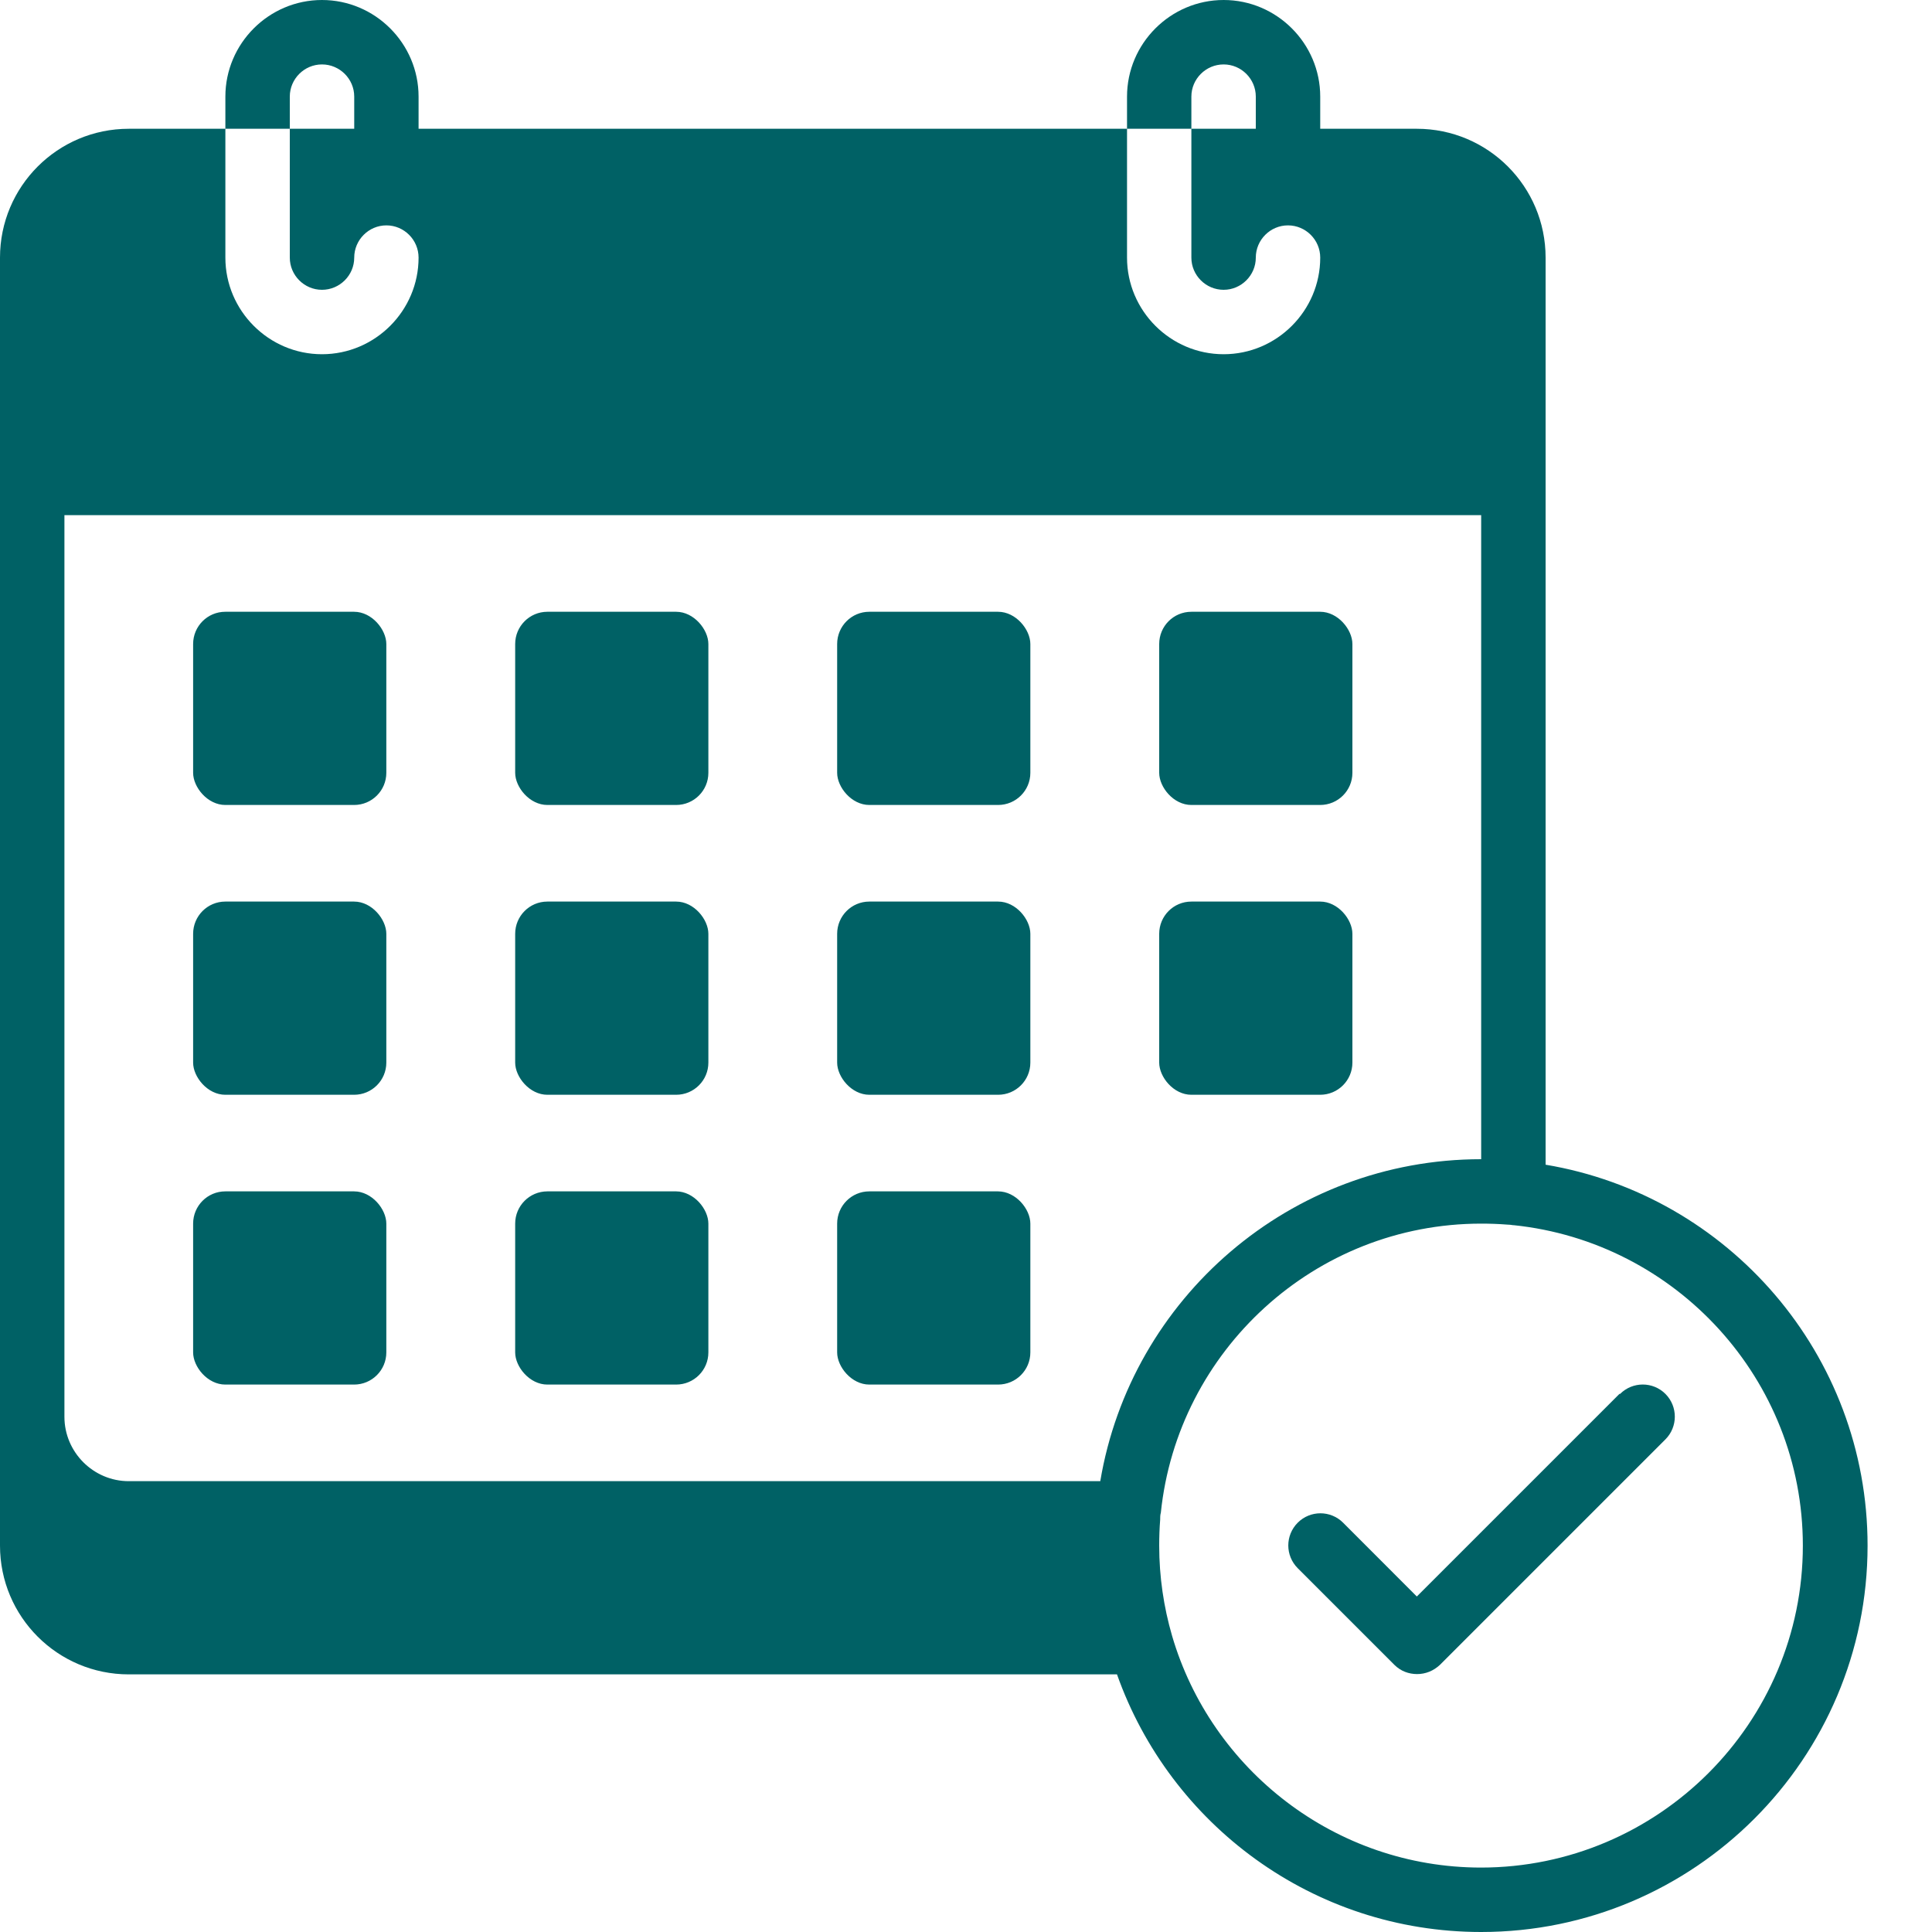
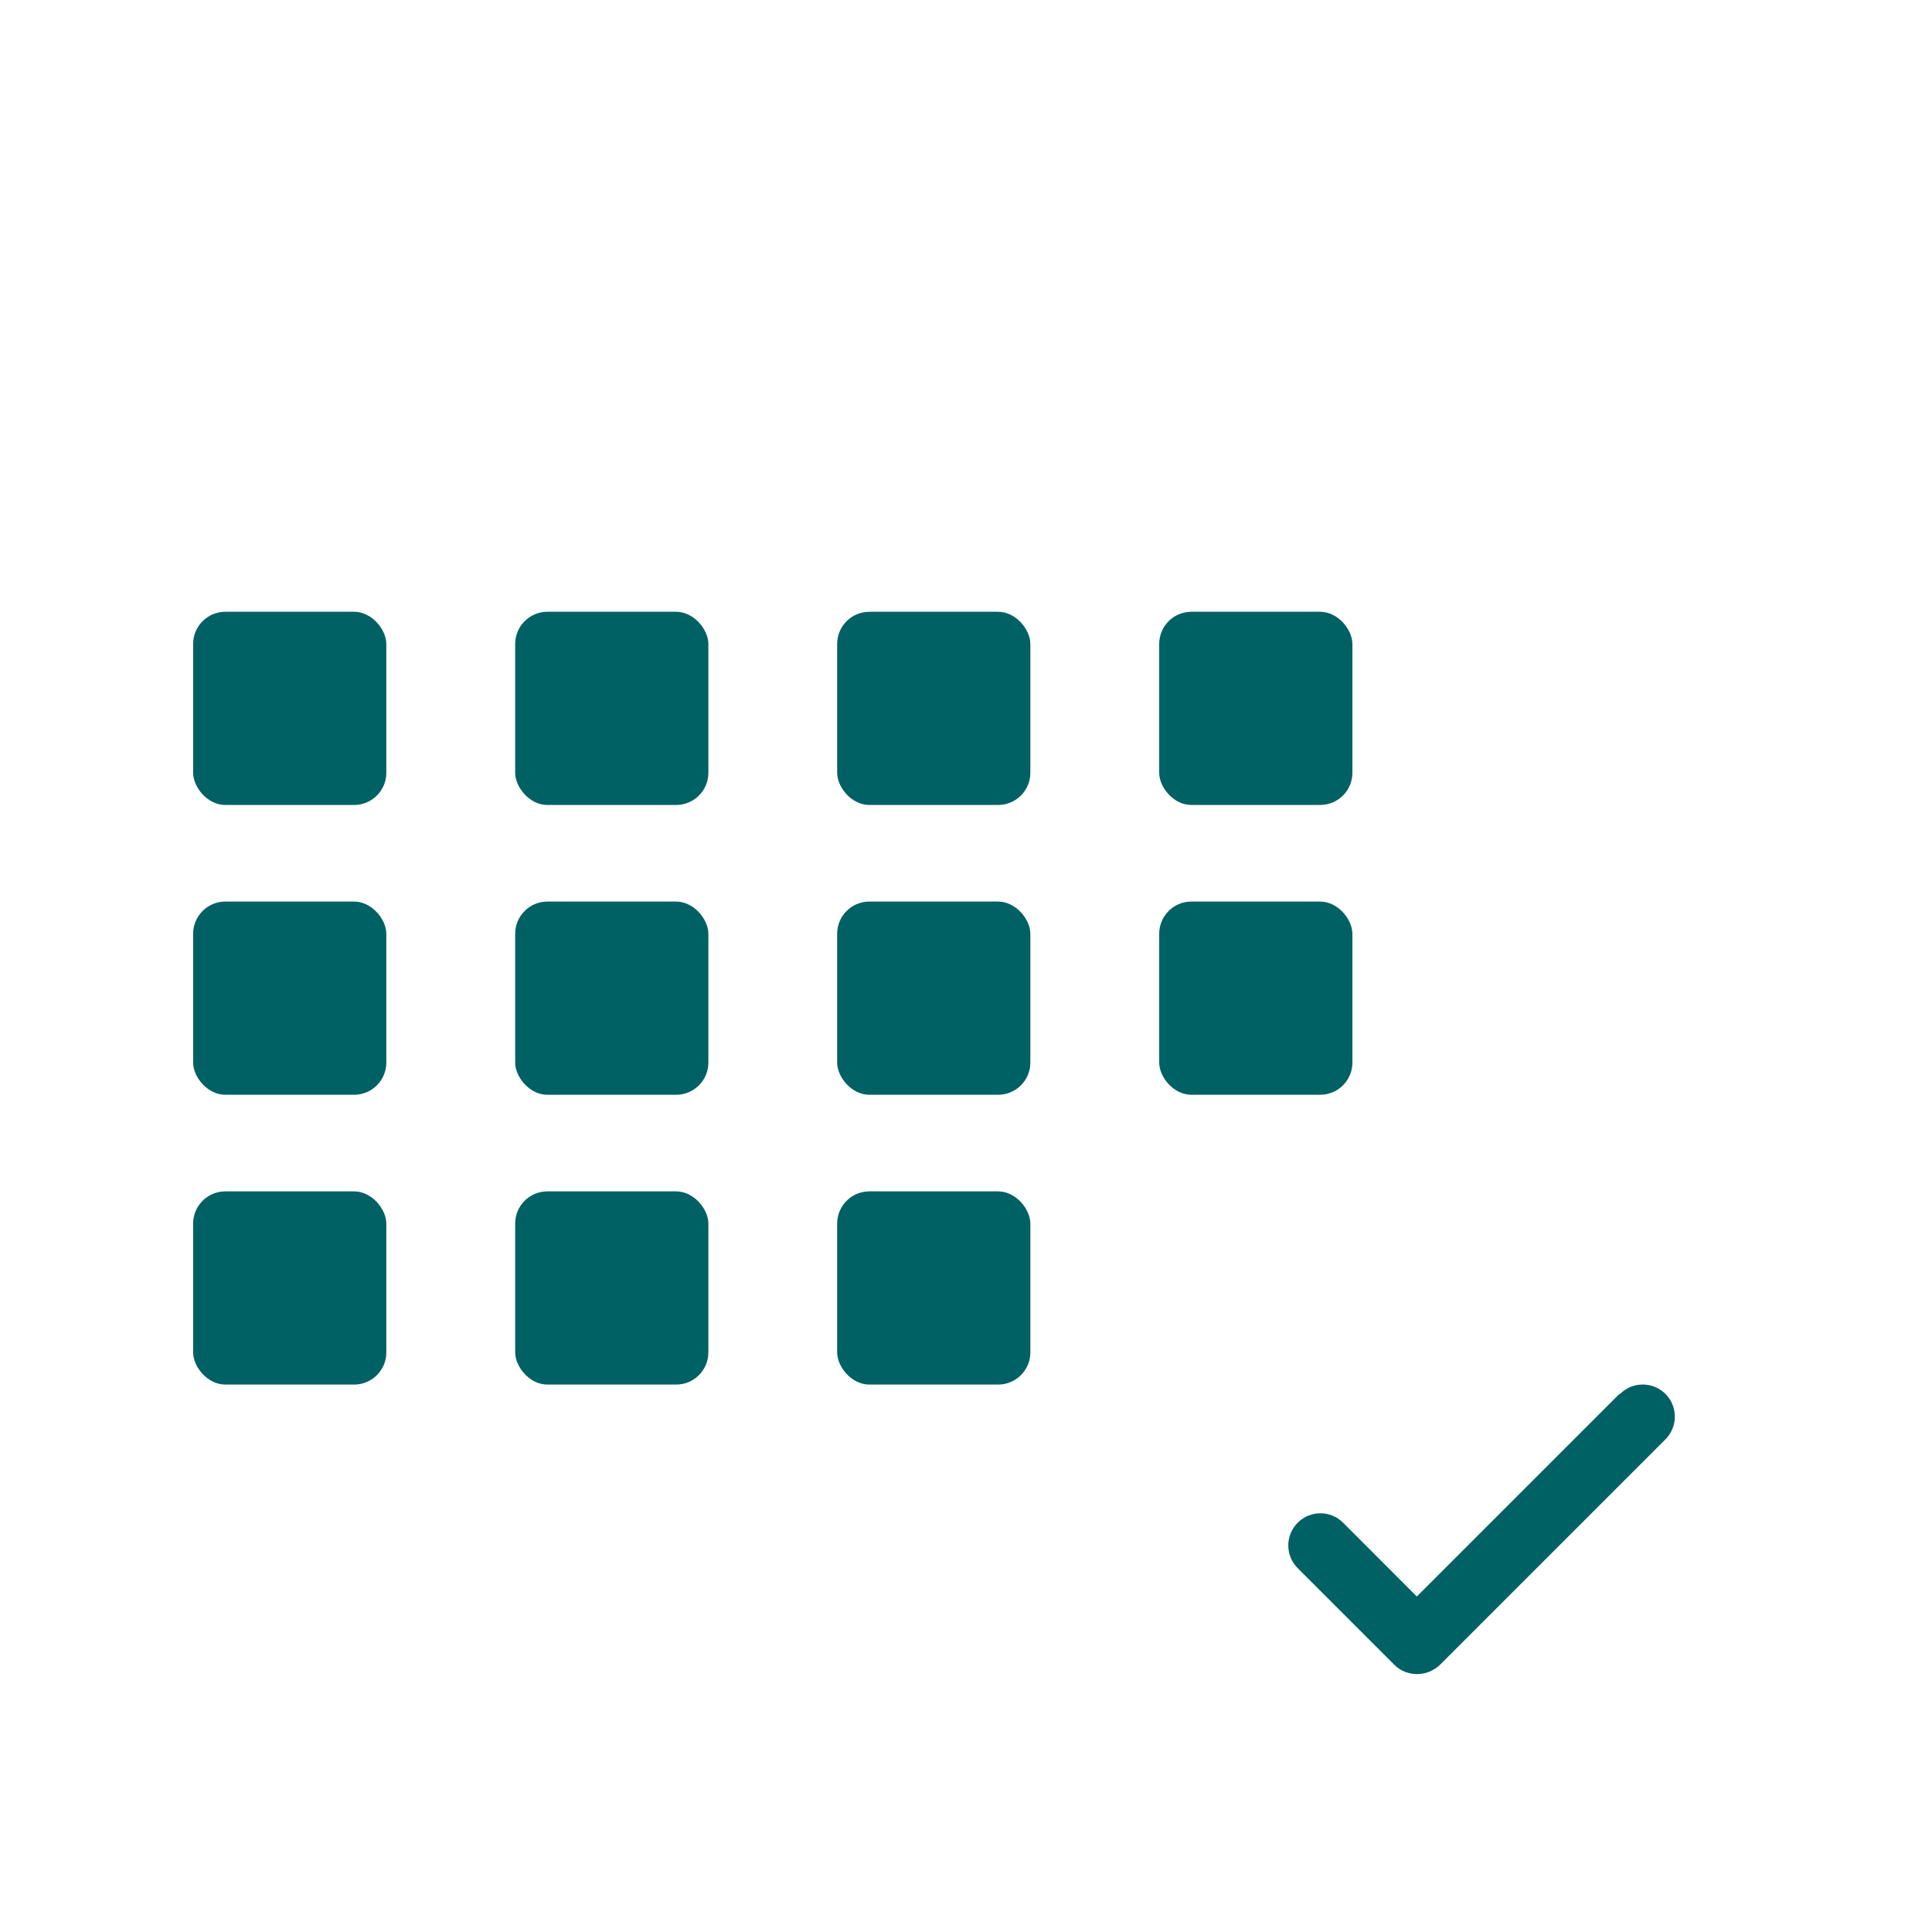
<svg xmlns="http://www.w3.org/2000/svg" width="26" height="26" viewBox="0 0 26 26" fill="none">
  <path d="M3.032 8.233H4.765C5.005 8.233 5.199 8.473 5.199 8.667V10.4C5.199 10.639 5.005 10.833 4.765 10.833H3.032C2.793 10.833 2.599 10.594 2.599 10.4V8.667C2.599 8.427 2.793 8.233 3.032 8.233Z" fill="#006165" />
  <path d="M7.366 8.233H9.099C9.339 8.233 9.533 8.473 9.533 8.667V10.4C9.533 10.639 9.339 10.833 9.099 10.833H7.366C7.127 10.833 6.933 10.594 6.933 10.4V8.667C6.933 8.427 7.127 8.233 7.366 8.233Z" fill="#006165" />
  <path d="M11.699 8.233H13.432C13.672 8.233 13.866 8.473 13.866 8.667V10.4C13.866 10.639 13.672 10.833 13.432 10.833H11.699C11.46 10.833 11.266 10.594 11.266 10.4V8.667C11.266 8.427 11.46 8.233 11.699 8.233Z" fill="#006165" />
  <path d="M16.033 8.233H17.766C18.006 8.233 18.2 8.473 18.2 8.667V10.4C18.2 10.639 18.006 10.833 17.766 10.833H16.033C15.793 10.833 15.6 10.594 15.6 10.4V8.667C15.6 8.427 15.793 8.233 16.033 8.233Z" fill="#006165" />
  <path d="M3.032 12.133H4.765C5.005 12.133 5.199 12.373 5.199 12.567V14.3C5.199 14.539 5.005 14.733 4.765 14.733H3.032C2.793 14.733 2.599 14.494 2.599 14.3V12.567C2.599 12.327 2.793 12.133 3.032 12.133Z" fill="#006165" />
  <path d="M7.366 12.133H9.099C9.339 12.133 9.533 12.373 9.533 12.567V14.3C9.533 14.539 9.339 14.733 9.099 14.733H7.366C7.127 14.733 6.933 14.494 6.933 14.3V12.567C6.933 12.327 7.127 12.133 7.366 12.133Z" fill="#006165" />
  <path d="M11.699 12.133H13.432C13.672 12.133 13.866 12.373 13.866 12.567V14.3C13.866 14.539 13.672 14.733 13.432 14.733H11.699C11.46 14.733 11.266 14.494 11.266 14.3V12.567C11.266 12.327 11.46 12.133 11.699 12.133Z" fill="#006165" />
  <path d="M16.033 12.133H17.766C18.006 12.133 18.2 12.373 18.2 12.567V14.3C18.2 14.539 18.006 14.733 17.766 14.733H16.033C15.793 14.733 15.6 14.494 15.6 14.3V12.567C15.6 12.327 15.793 12.133 16.033 12.133Z" fill="#006165" />
  <path d="M3.032 16.033H4.765C5.005 16.033 5.199 16.273 5.199 16.467V18.2C5.199 18.439 5.005 18.633 4.765 18.633H3.032C2.793 18.633 2.599 18.394 2.599 18.2V16.467C2.599 16.227 2.793 16.033 3.032 16.033Z" fill="#006165" />
  <path d="M7.366 16.033H9.099C9.339 16.033 9.533 16.273 9.533 16.467V18.2C9.533 18.439 9.339 18.633 9.099 18.633H7.366C7.127 18.633 6.933 18.394 6.933 18.2V16.467C6.933 16.227 7.127 16.033 7.366 16.033Z" fill="#006165" />
  <path d="M11.699 16.033H13.432C13.672 16.033 13.866 16.273 13.866 16.467V18.2C13.866 18.439 13.672 18.633 13.432 18.633H11.699C11.46 18.633 11.266 18.394 11.266 18.2V16.467C11.266 16.227 11.46 16.033 11.699 16.033Z" fill="#006165" />
-   <path d="M20.8 15.674V3.467C20.8 2.509 20.024 1.733 19.067 1.733H17.767V1.3C17.767 0.585 17.182 0 16.467 0C15.752 0 15.167 0.585 15.167 1.3V1.733H16.033V1.3C16.033 1.062 16.228 0.867 16.467 0.867C16.705 0.867 16.9 1.062 16.9 1.3V1.733H16.033V3.467C16.033 3.705 16.228 3.9 16.467 3.9C16.705 3.9 16.9 3.705 16.9 3.467C16.9 3.228 17.095 3.033 17.333 3.033C17.572 3.033 17.767 3.228 17.767 3.467C17.767 4.182 17.182 4.767 16.467 4.767C15.752 4.767 15.167 4.182 15.167 3.467V1.733H5.633V1.3C5.633 0.585 5.048 0 4.333 0C3.618 0 3.033 0.585 3.033 1.3V1.733H3.9V1.3C3.9 1.062 4.095 0.867 4.333 0.867C4.572 0.867 4.767 1.062 4.767 1.3V1.733H3.9V3.467C3.9 3.705 4.095 3.9 4.333 3.9C4.572 3.9 4.767 3.705 4.767 3.467C4.767 3.228 4.962 3.033 5.2 3.033C5.438 3.033 5.633 3.228 5.633 3.467C5.633 4.182 5.048 4.767 4.333 4.767C3.618 4.767 3.033 4.182 3.033 3.467V1.733H1.733C0.776 1.733 0 2.509 0 3.467V20.8C0 21.758 0.776 22.533 1.733 22.533H15.032C15.747 24.553 17.671 26 19.933 26C22.802 26 25.133 23.669 25.133 20.8C25.133 18.226 23.257 16.085 20.8 15.674ZM14.807 19.933H1.733C1.257 19.933 0.867 19.543 0.867 19.067V6.933H19.933V15.6C17.359 15.6 15.219 17.476 14.807 19.933ZM19.933 25.133C17.966 25.133 16.298 23.812 15.773 22.013C15.661 21.628 15.6 21.22 15.6 20.8C15.6 20.683 15.604 20.566 15.613 20.453C15.613 20.419 15.613 20.388 15.622 20.358C15.847 18.178 17.693 16.467 19.933 16.467C20.05 16.467 20.167 16.471 20.28 16.48C20.31 16.48 20.336 16.484 20.362 16.488H20.367H20.371C22.551 16.714 24.262 18.56 24.262 20.8C24.262 23.188 22.317 25.133 19.929 25.133L19.933 25.133Z" fill="#006165" />
  <path d="M21.793 18.759L19.067 21.485L18.075 20.492C17.906 20.323 17.633 20.323 17.464 20.492C17.295 20.662 17.295 20.934 17.464 21.104L18.764 22.404C18.85 22.49 18.959 22.529 19.071 22.529C19.184 22.529 19.292 22.486 19.379 22.404L22.413 19.37C22.581 19.201 22.581 18.928 22.413 18.759C22.244 18.59 21.971 18.59 21.802 18.759L21.793 18.759Z" fill="#006165" />
</svg>